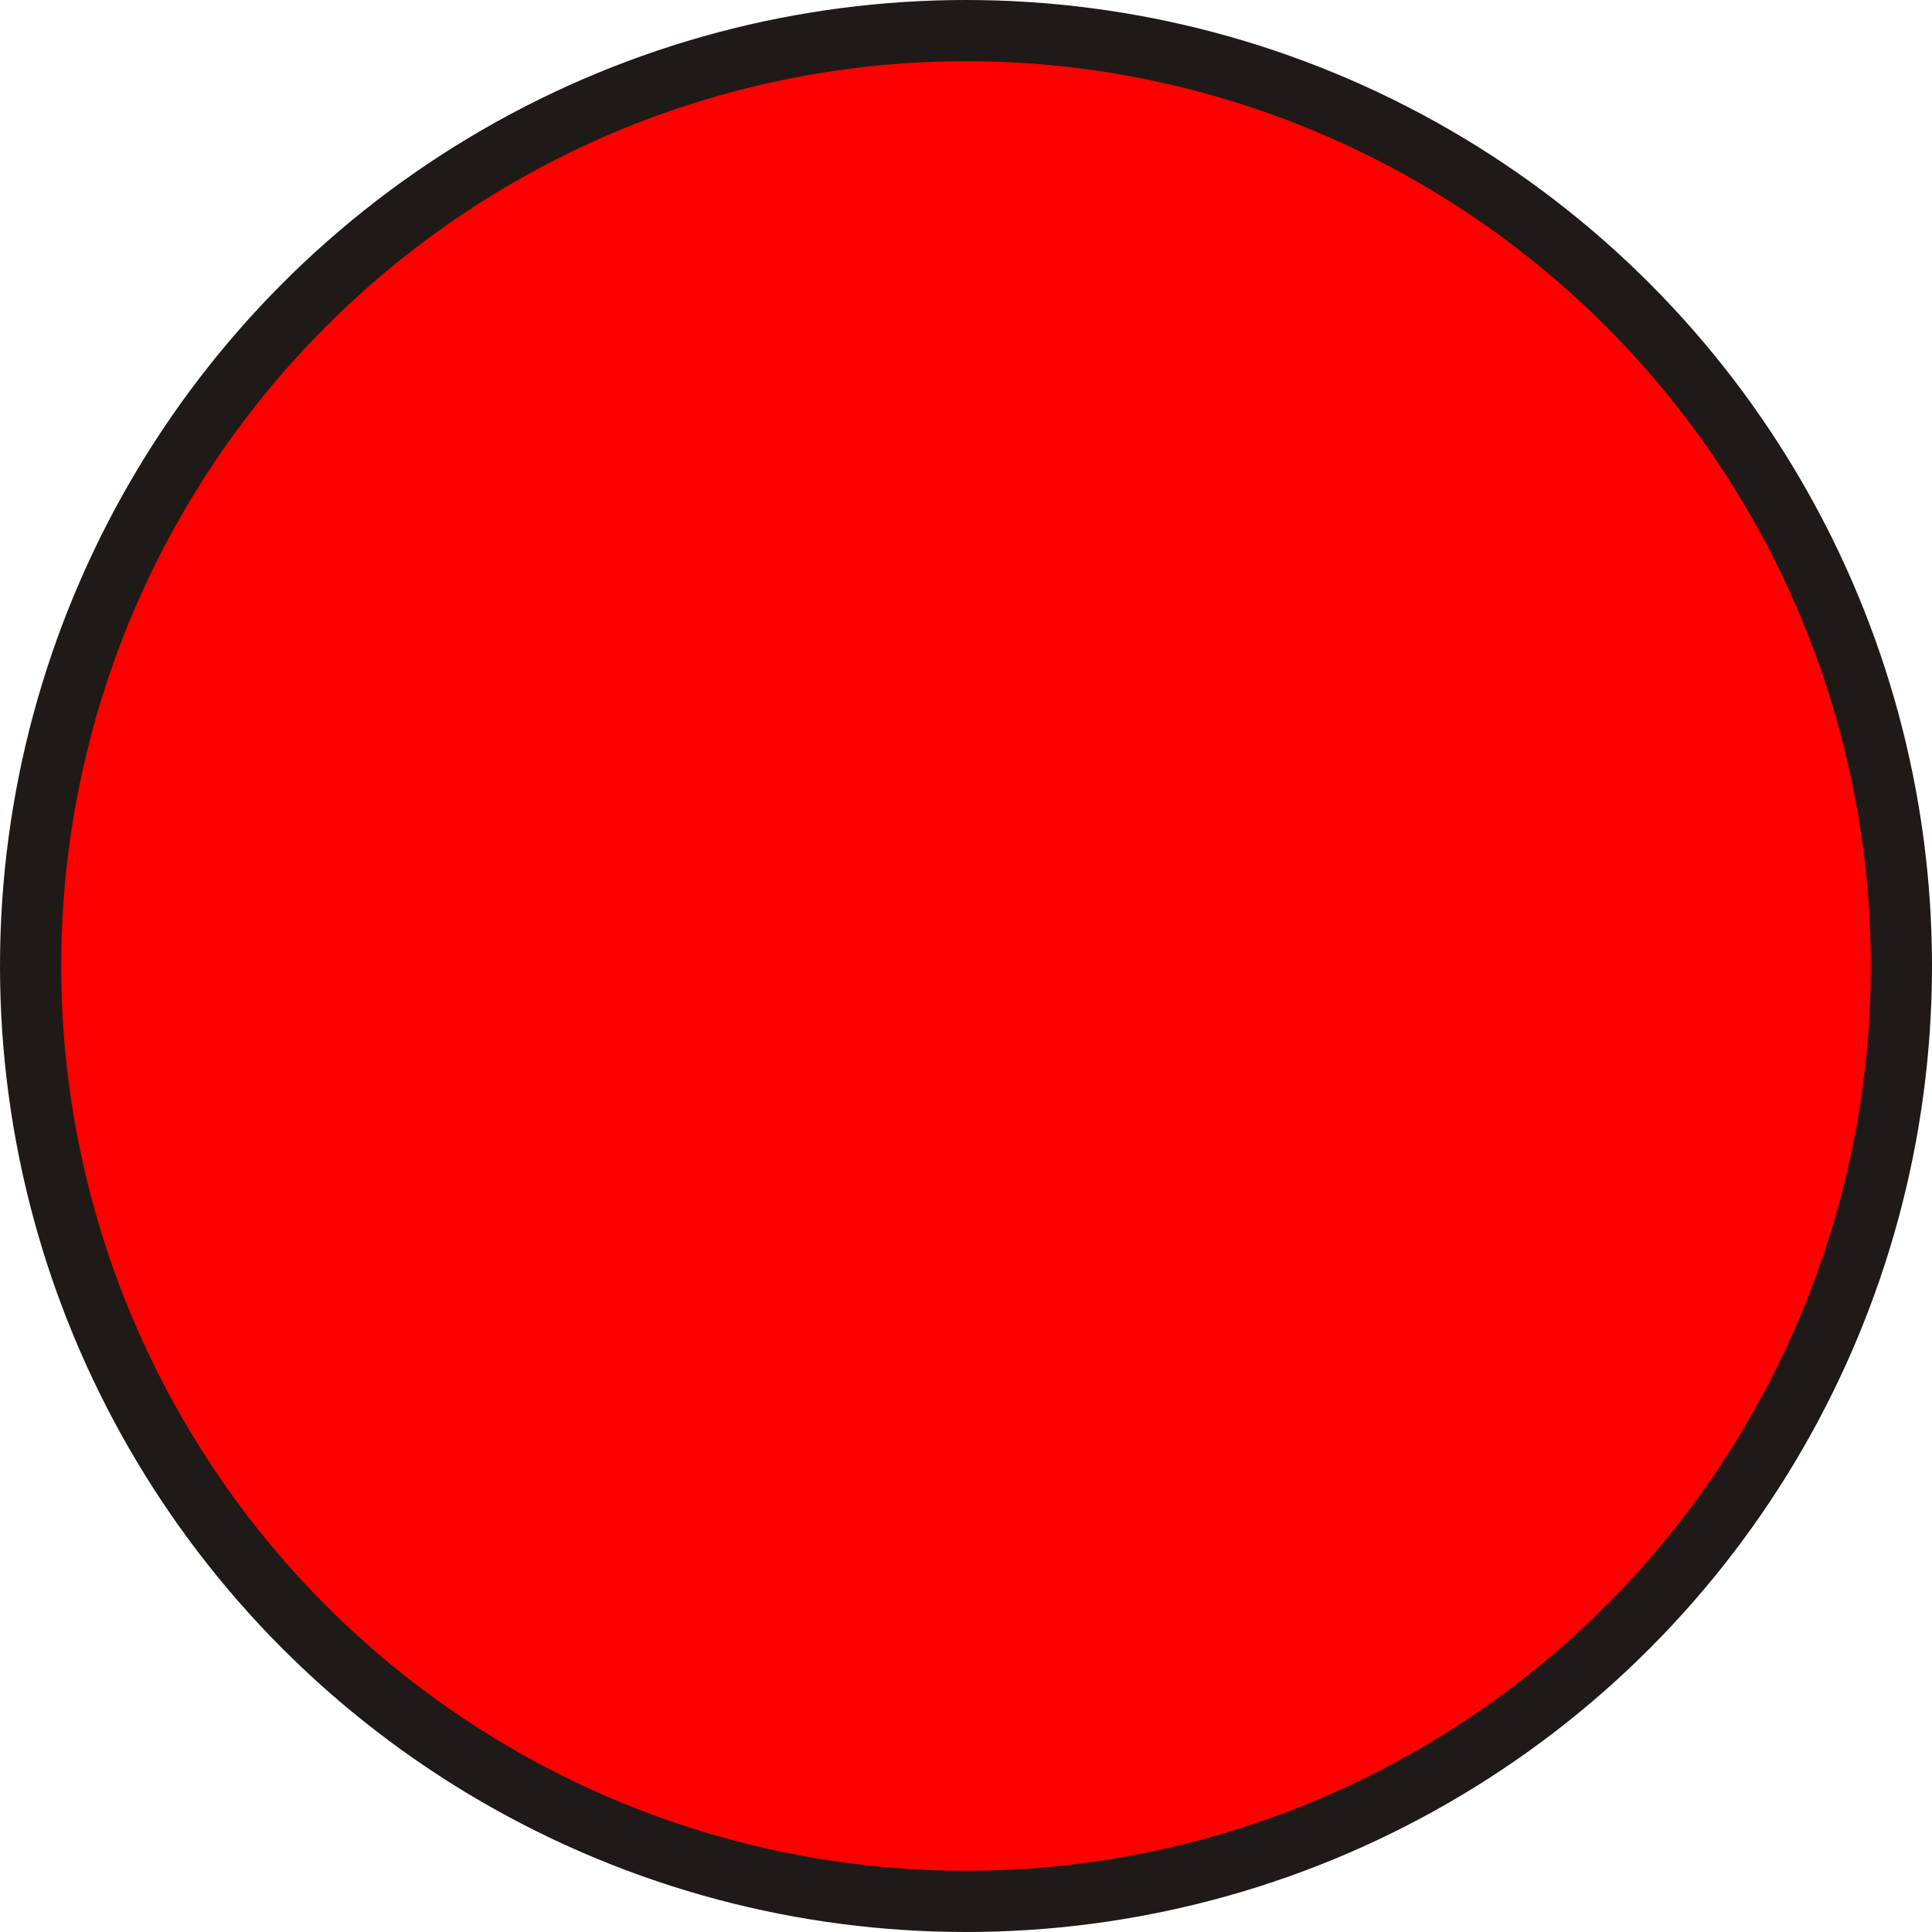
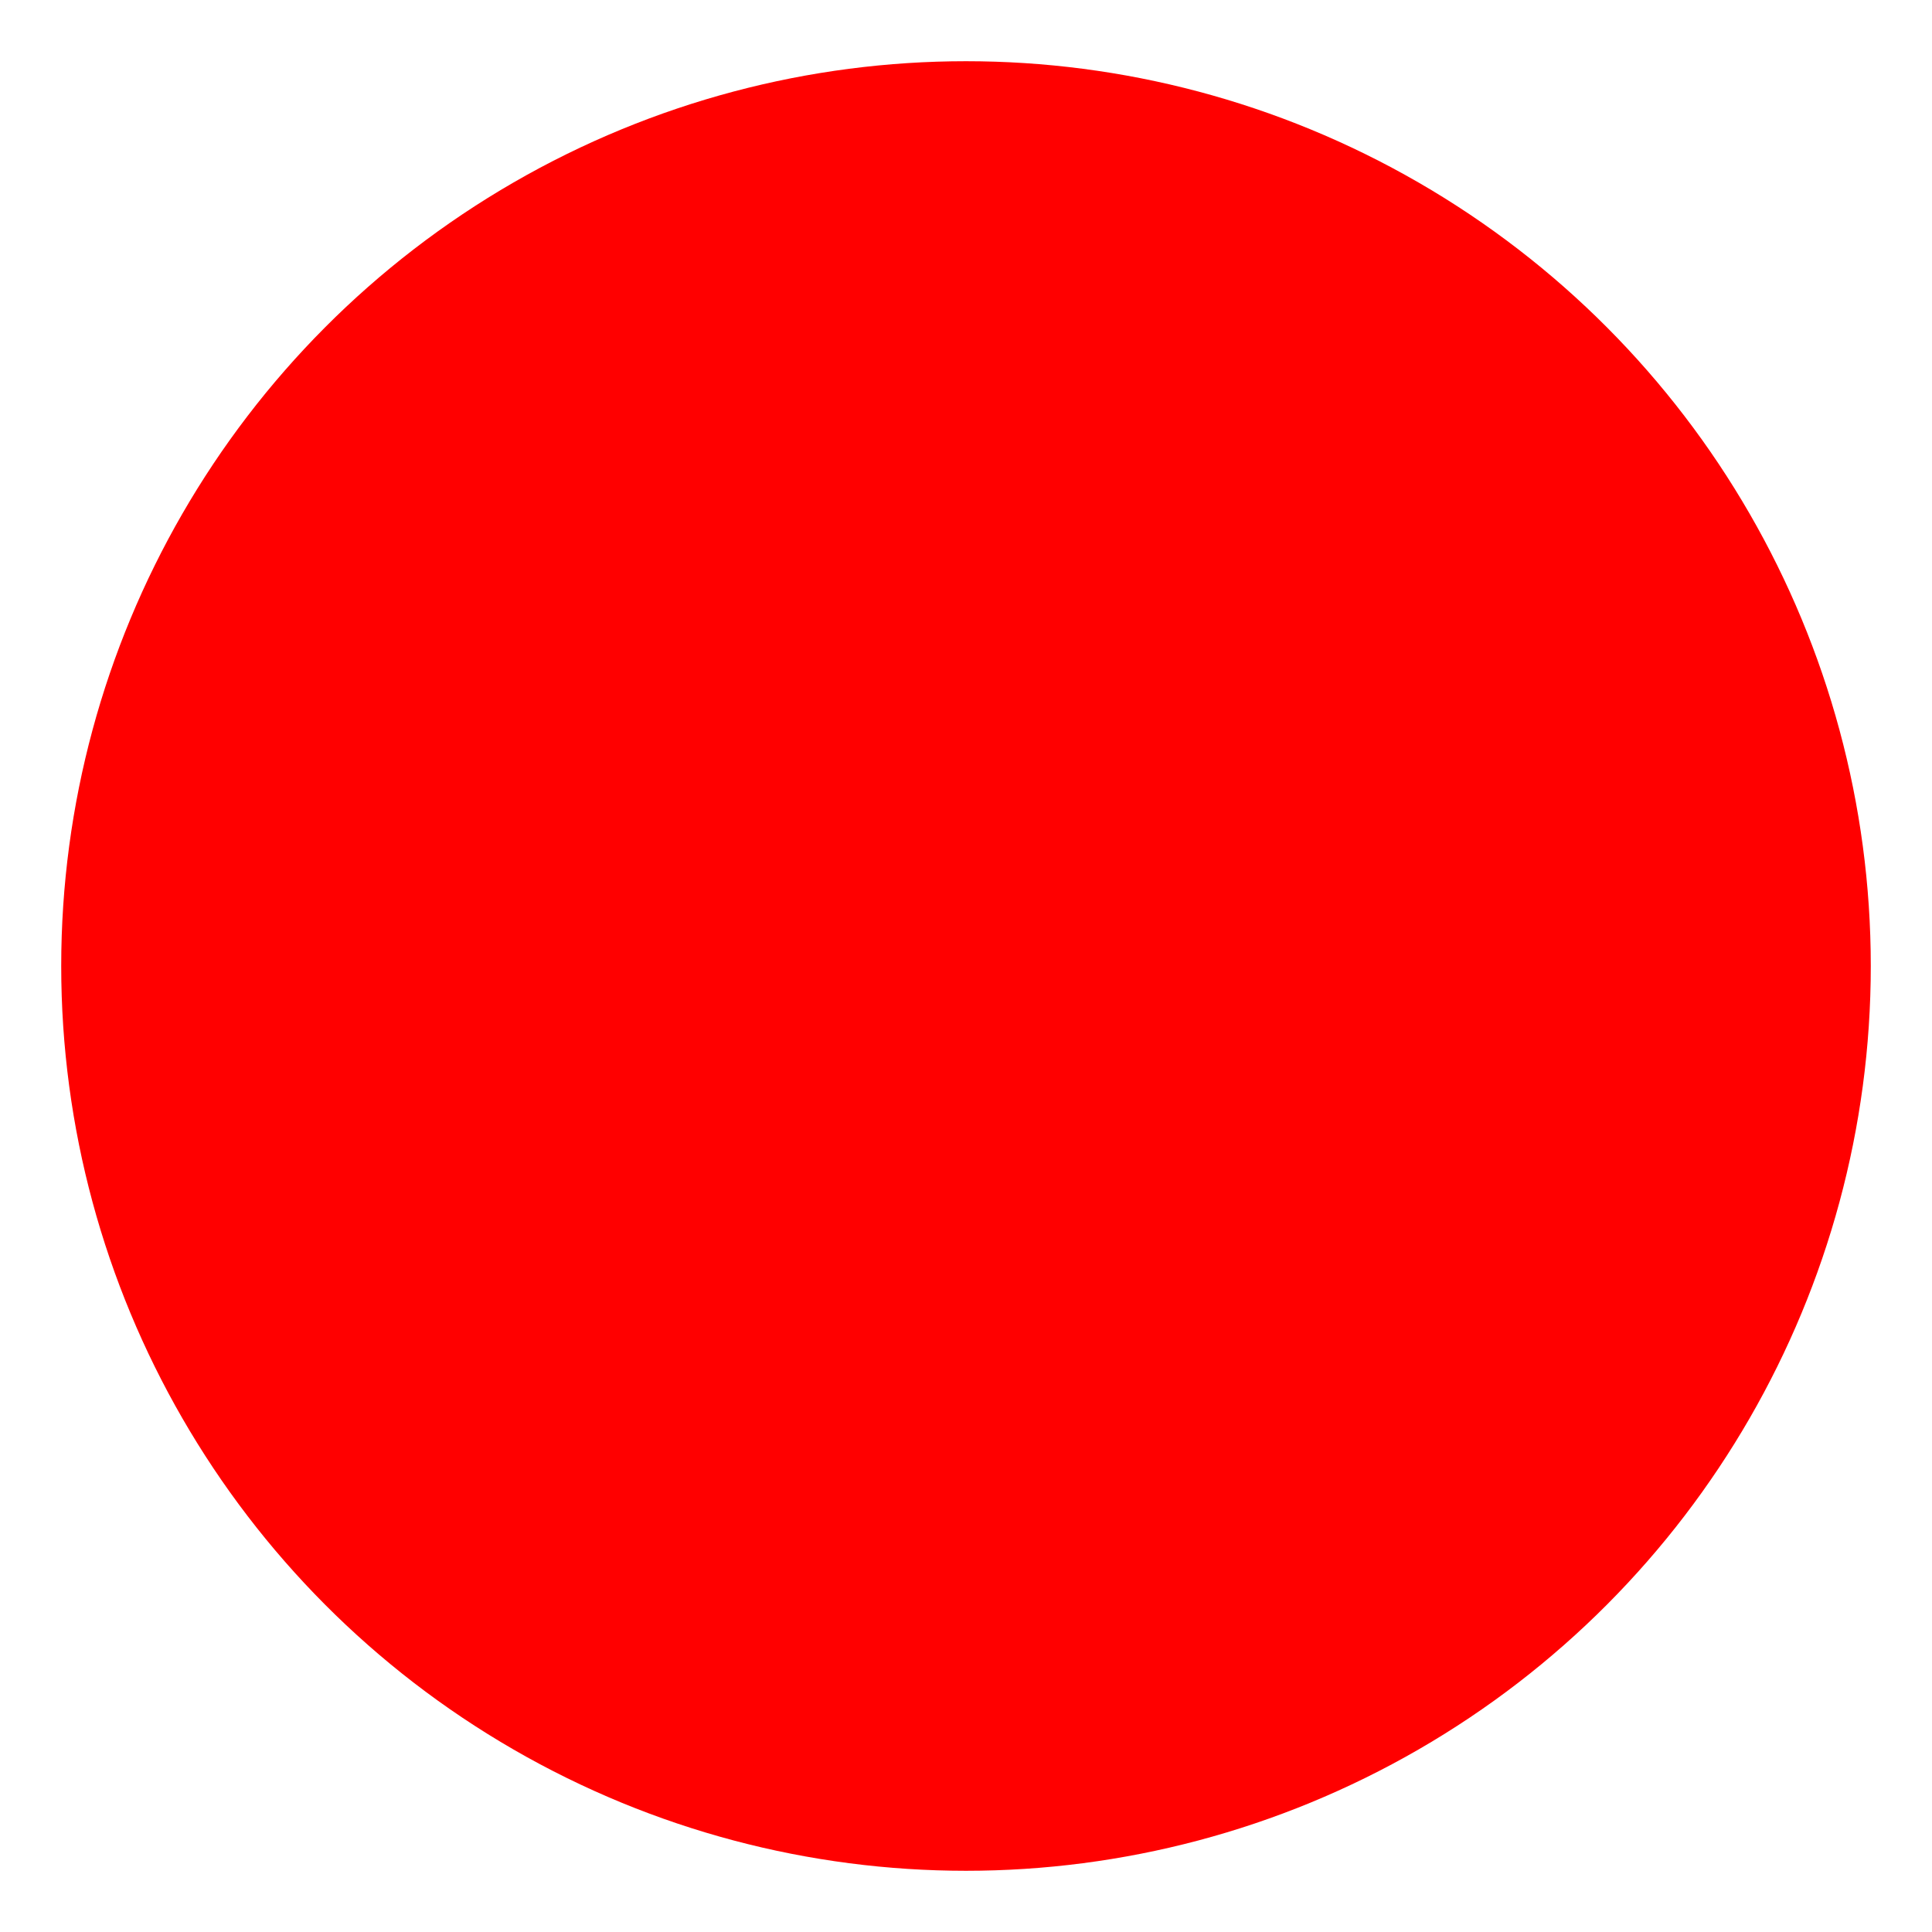
<svg xmlns="http://www.w3.org/2000/svg" xmlns:ns1="http://www.inkscape.org/namespaces/inkscape" xmlns:ns2="http://sodipodi.sourceforge.net/DTD/sodipodi-0.dtd" xml:space="preserve" width="20.136mm" height="20.136mm" style="shape-rendering:geometricPrecision; text-rendering:geometricPrecision; image-rendering:optimizeQuality; fill-rule:evenodd; clip-rule:evenodd" viewBox="0 0 4.324 4.324" id="svg4808" version="1.1" ns1:version="0.48.3.1 r9886" ns2:docname="48.svg">
  <ns2:namedview pagecolor="#ffffff" bordercolor="#666666" borderopacity="1" objecttolerance="10" gridtolerance="10" guidetolerance="10" ns1:pageopacity="0" ns1:pageshadow="2" ns1:window-width="640" ns1:window-height="480" id="namedview4825" showgrid="false" ns1:zoom="3.3077955" ns1:cx="47.866135" ns1:cy="-6.3601354" ns1:window-x="0" ns1:window-y="0" ns1:window-maximized="0" ns1:current-layer="svg4808" />
  <defs id="defs4810">
    <style type="text/css" id="style4812">
   
    .fil0 {fill:#1F1A17}
    .fil1 {fill:url(#id0)}
   
  </style>
    <linearGradient id="id0" gradientUnits="userSpaceOnUse" x1="3.269" y1="0.246" x2="1.056" y2="4.079">
      <stop offset="0" style="stop-color: rgb(255, 0, 0);" id="stop4815" />
      <stop offset="1" style="stop-color: rgb(255, 0, 0);" id="stop4817" />
    </linearGradient>
  </defs>
  <g id="g4837">
    <g ns1:label="#g4834" id="shape">
-       <circle style="fill:#1f1a17" ns2:ry="2.16221" ns2:rx="2.16221" ns2:cy="2.16221" ns2:cx="2.16221" id="circle4821" r="2.162" cy="2.162" cx="2.162" class="fil0" />
-     </g>
+       </g>
    <g ns1:label="#g4831" id="hmigradengt">
      <circle ns2:ry="2.0251701" ns2:rx="2.0251701" ns2:cy="2.16221" ns2:cx="2.16221" style="fill:url(#id0)" id="circle4823" r="2.025" cy="2.162" cx="2.162" class="fil1" />
    </g>
  </g>
</svg>